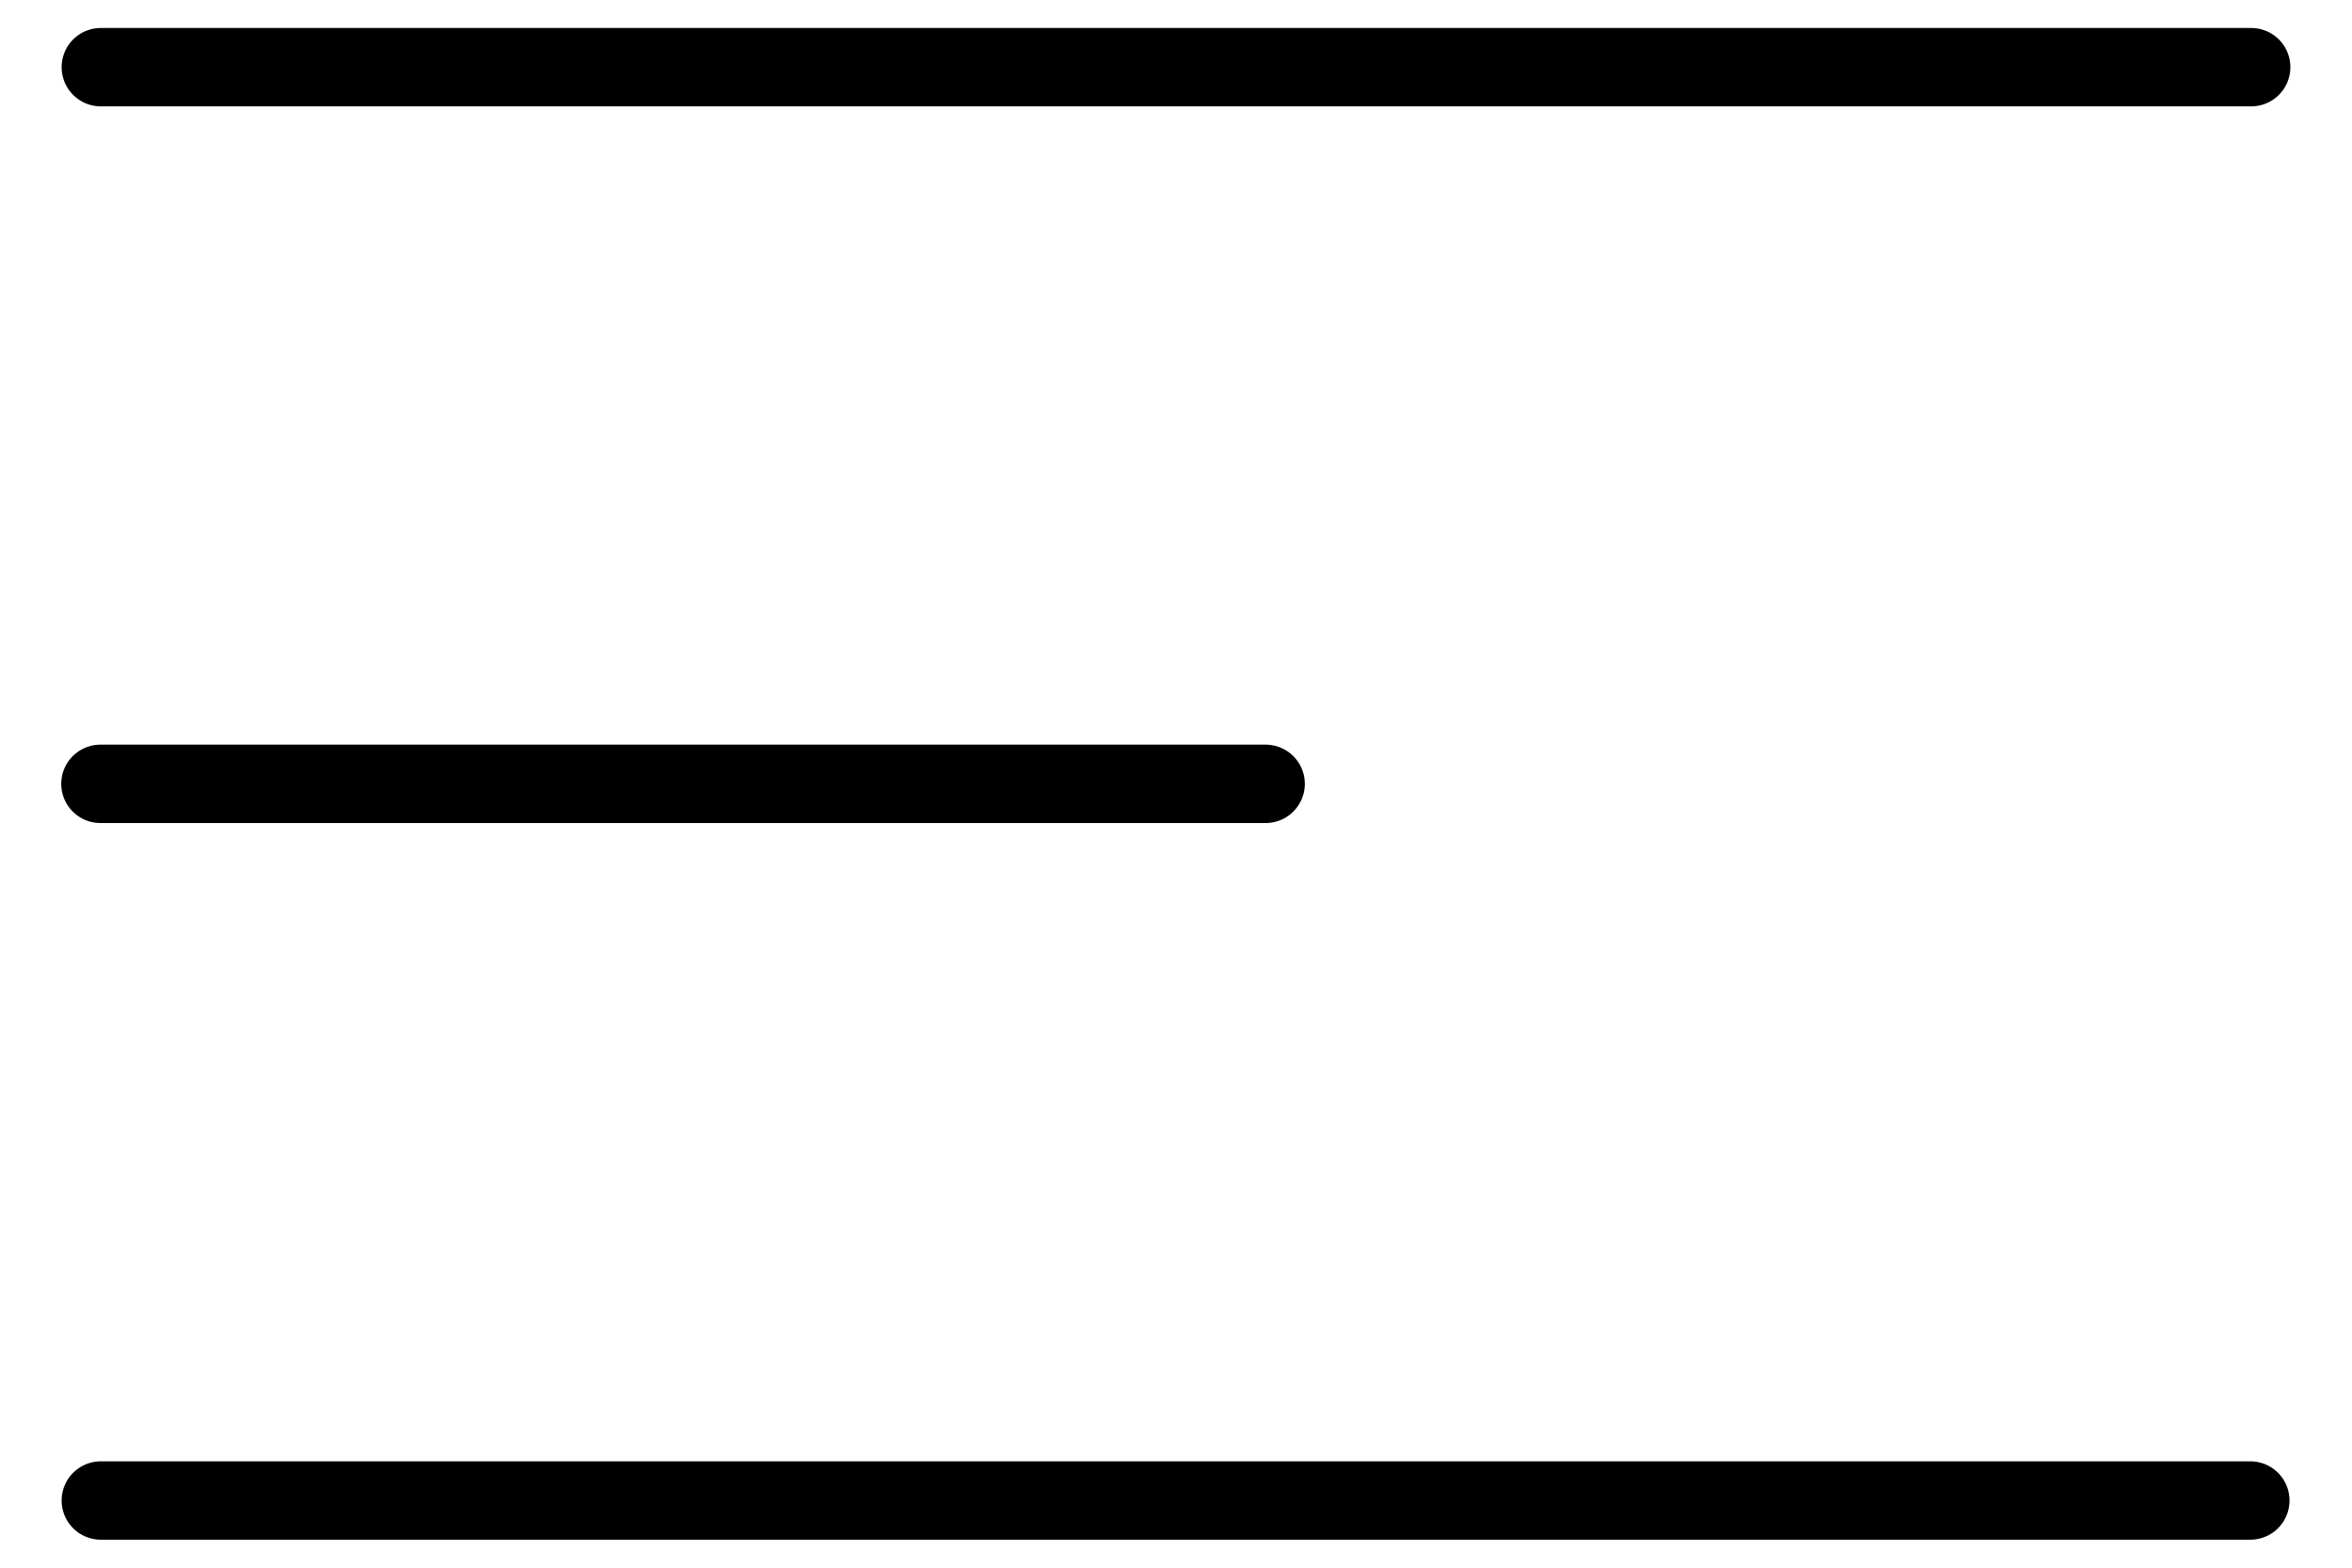
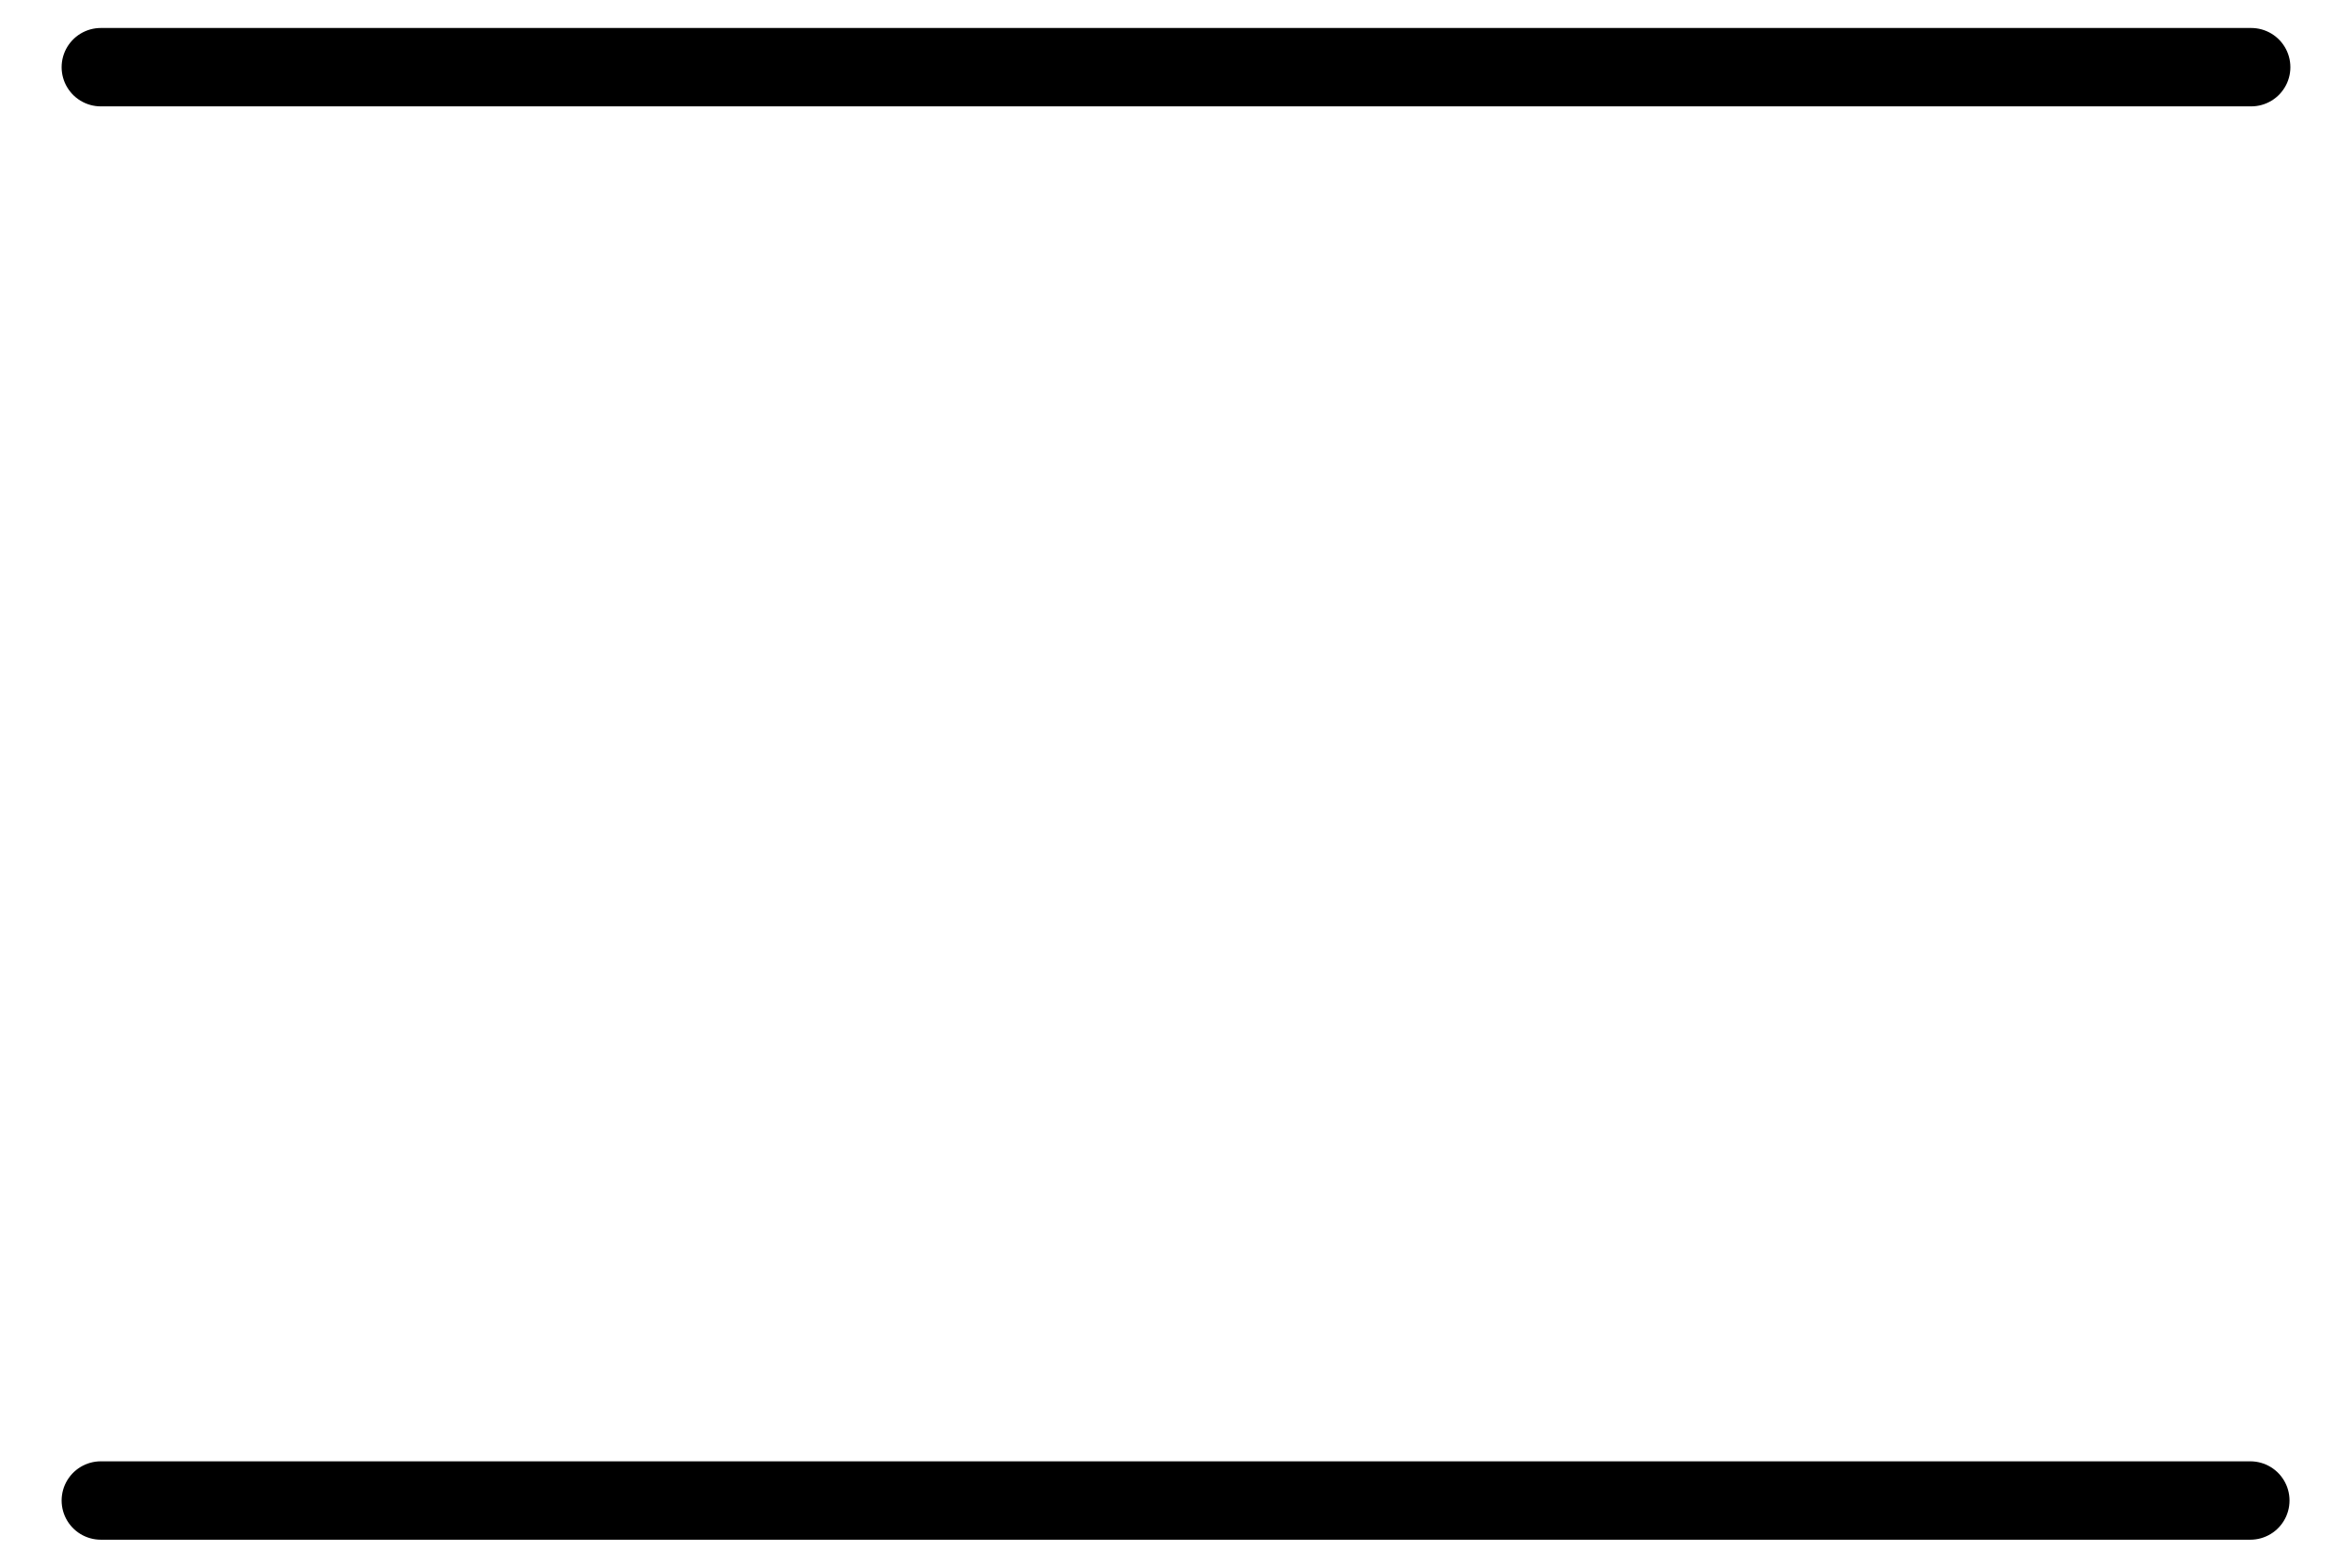
<svg xmlns="http://www.w3.org/2000/svg" width="30" height="20" viewBox="0 0 30 20" fill="none">
-   <path d="M1.286 0.857H28.714M1.281 10H16.143M1.286 19.143H28.703" stroke="#000000" stroke-linecap="round" stroke-linejoin="round" />
+   <path d="M1.286 0.857H28.714H16.143M1.286 19.143H28.703" stroke="#000000" stroke-linecap="round" stroke-linejoin="round" />
</svg>